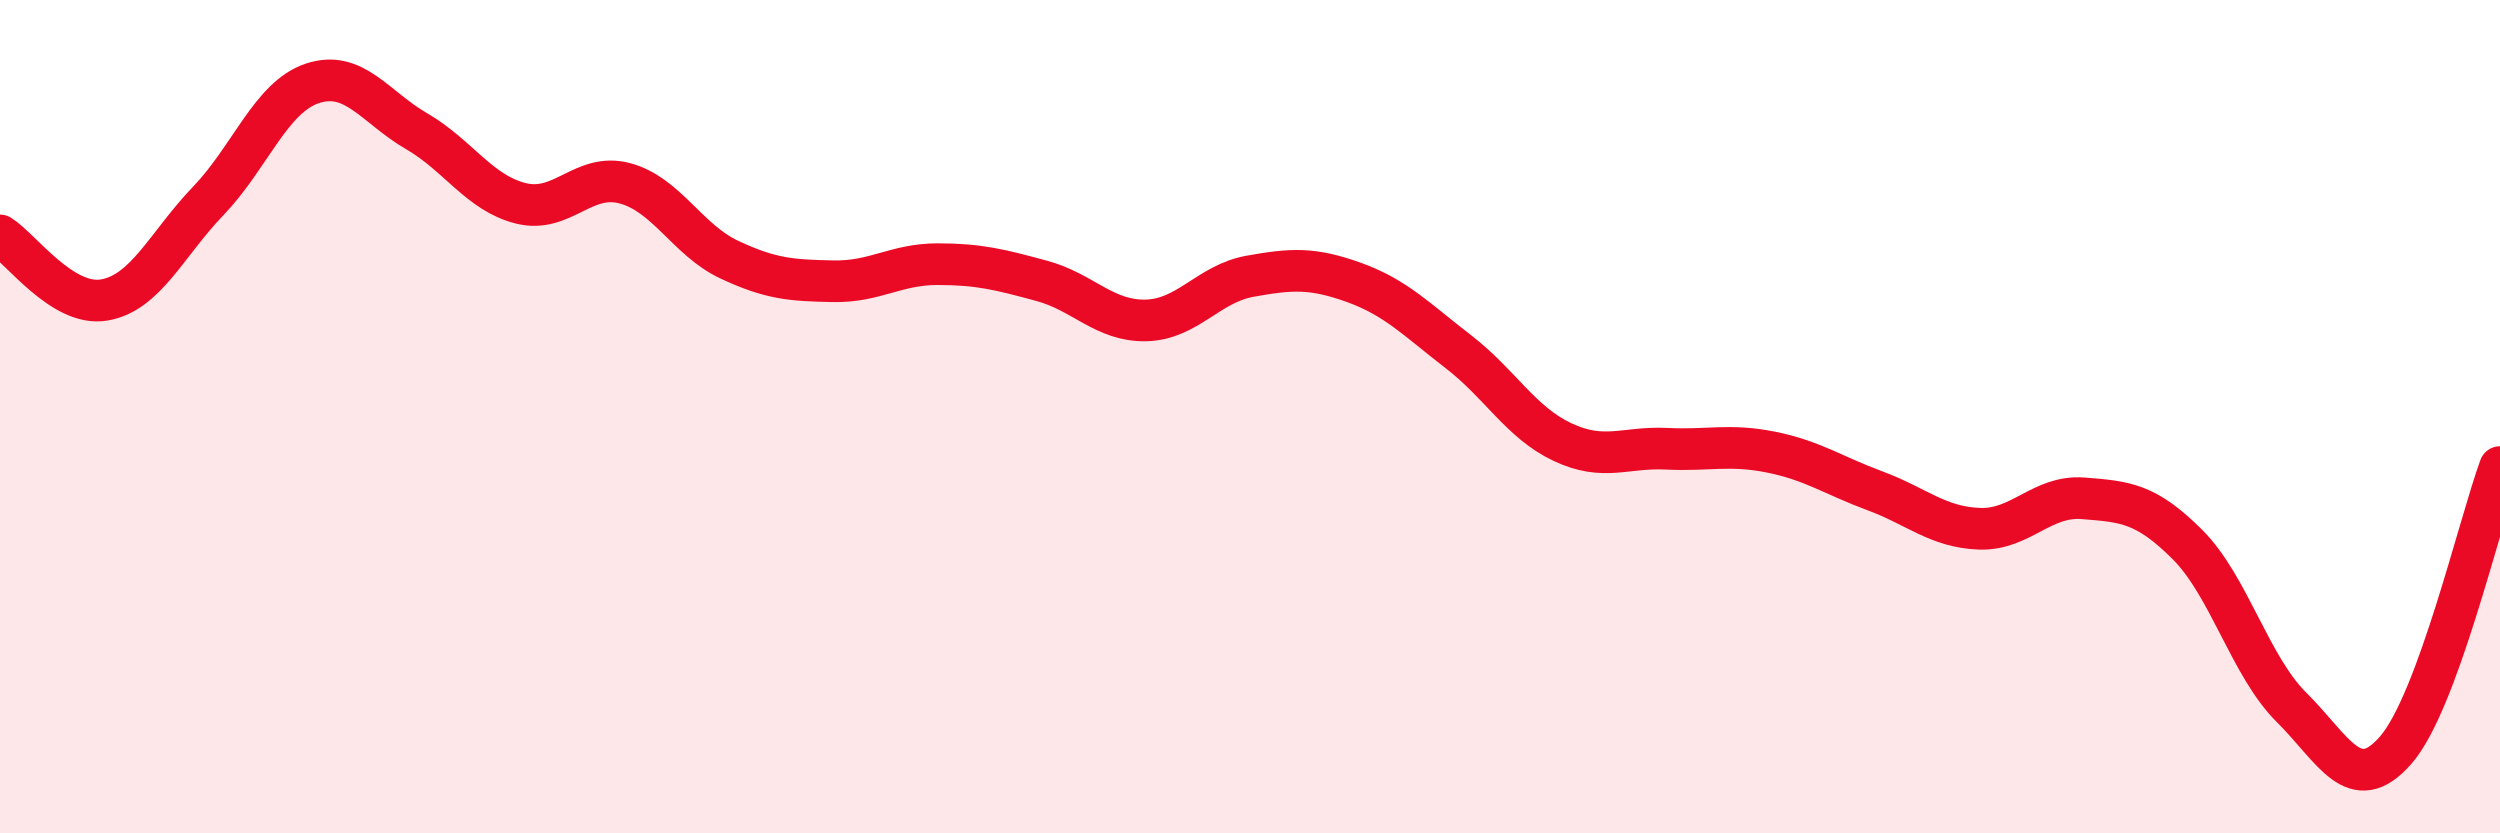
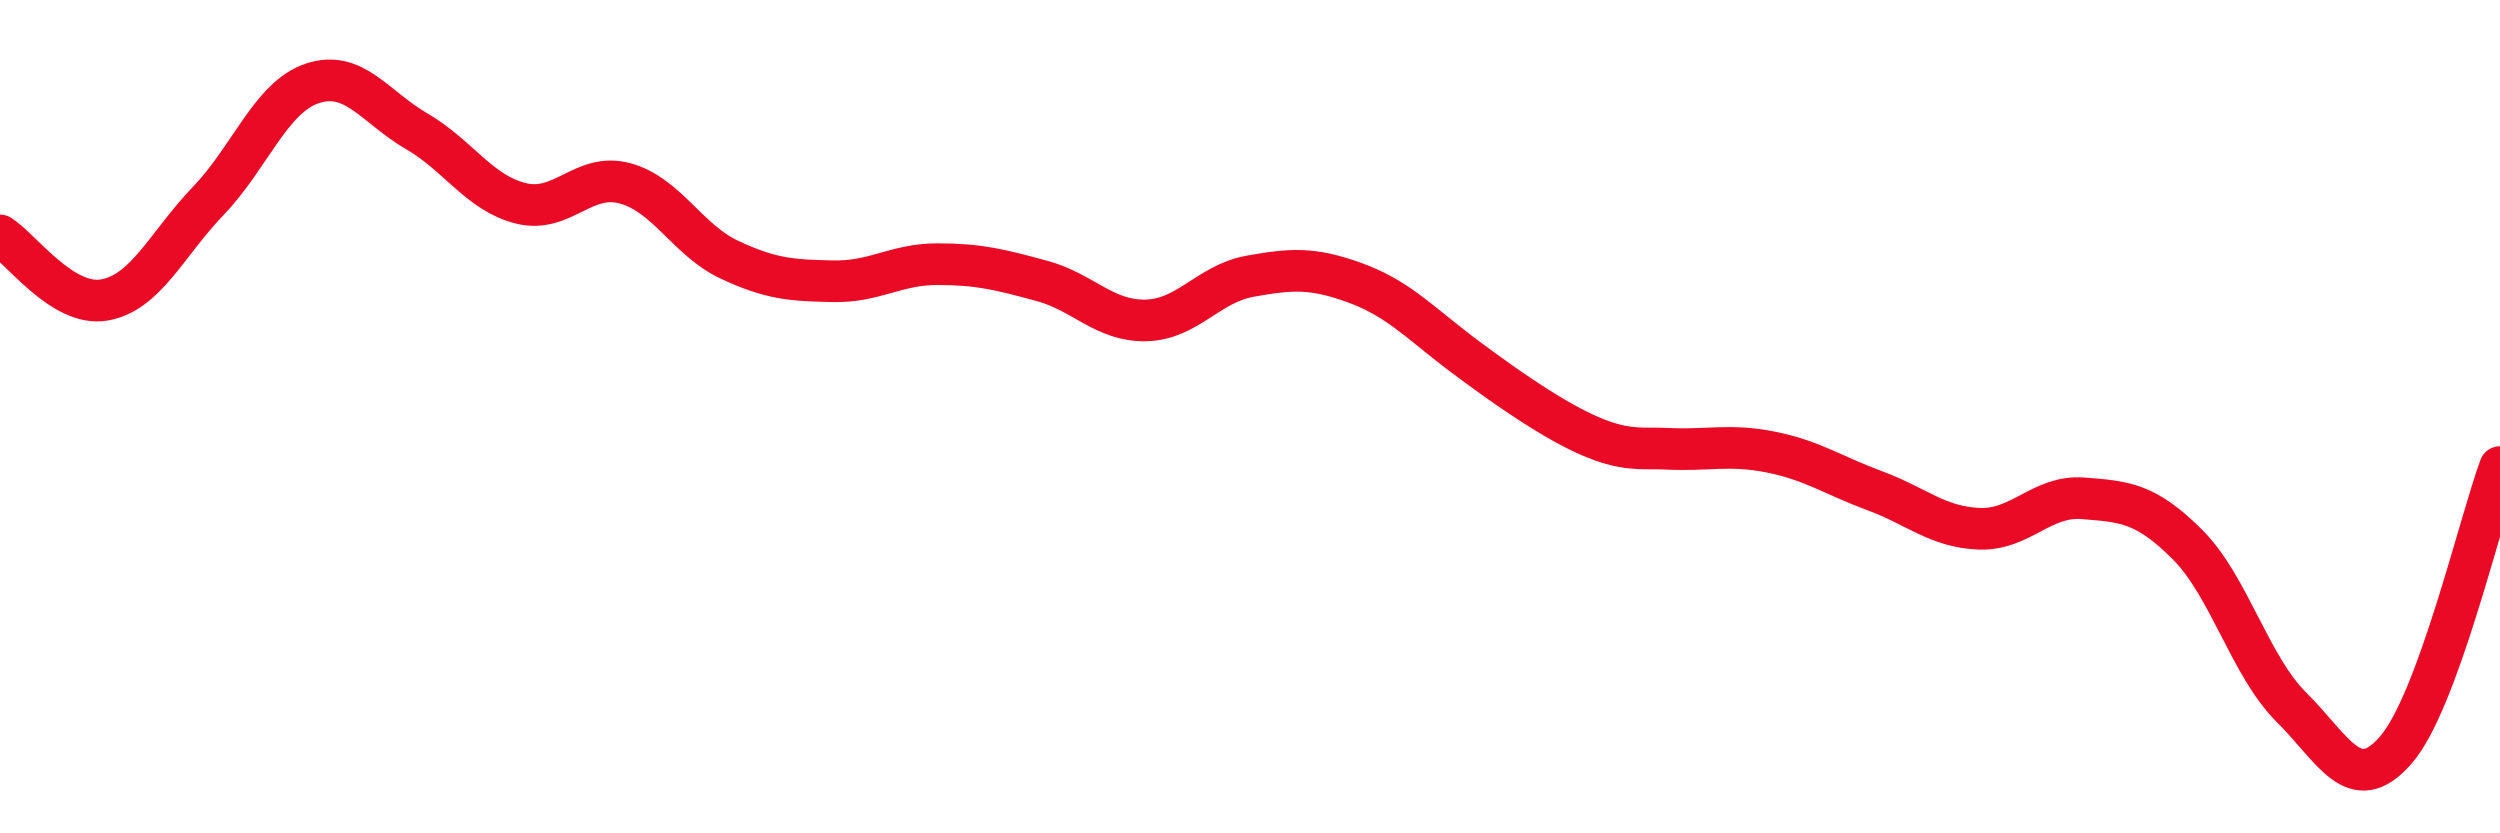
<svg xmlns="http://www.w3.org/2000/svg" width="60" height="20" viewBox="0 0 60 20">
-   <path d="M 0,5.65 C 0.5,5.96 1.5,7.37 2.5,7.2 C 3.5,7.03 4,5.86 5,4.82 C 6,3.78 6.5,2.33 7.5,2 C 8.5,1.67 9,2.57 10,3.15 C 11,3.73 11.5,4.63 12.5,4.88 C 13.5,5.13 14,4.13 15,4.4 C 16,4.67 16.5,5.76 17.5,6.23 C 18.5,6.7 19,6.73 20,6.75 C 21,6.77 21.5,6.34 22.5,6.34 C 23.5,6.34 24,6.47 25,6.74 C 26,7.01 26.5,7.71 27.5,7.69 C 28.5,7.67 29,6.81 30,6.63 C 31,6.45 31.5,6.42 32.5,6.78 C 33.5,7.14 34,7.67 35,8.44 C 36,9.21 36.5,10.14 37.5,10.61 C 38.5,11.08 39,10.72 40,10.77 C 41,10.82 41.5,10.65 42.5,10.85 C 43.5,11.05 44,11.41 45,11.78 C 46,12.15 46.5,12.65 47.5,12.69 C 48.5,12.73 49,11.88 50,11.96 C 51,12.04 51.5,12.07 52.5,13.07 C 53.5,14.07 54,15.99 55,16.98 C 56,17.97 56.5,19.15 57.5,18 C 58.5,16.85 59.5,12.57 60,11.21L60 20L0 20Z" fill="#EB0A25" opacity="0.1" stroke-linecap="round" stroke-linejoin="round" />
-   <path d="M 0,5.65 C 0.5,5.96 1.5,7.37 2.5,7.2 C 3.5,7.03 4,5.86 5,4.82 C 6,3.78 6.5,2.33 7.5,2 C 8.5,1.67 9,2.57 10,3.15 C 11,3.73 11.5,4.63 12.5,4.88 C 13.5,5.13 14,4.13 15,4.4 C 16,4.67 16.5,5.76 17.5,6.23 C 18.5,6.7 19,6.73 20,6.75 C 21,6.77 21.5,6.34 22.5,6.34 C 23.5,6.34 24,6.47 25,6.74 C 26,7.01 26.5,7.71 27.5,7.69 C 28.5,7.67 29,6.81 30,6.63 C 31,6.45 31.5,6.42 32.5,6.78 C 33.5,7.14 34,7.67 35,8.44 C 36,9.21 36.5,10.14 37.5,10.61 C 38.5,11.08 39,10.72 40,10.77 C 41,10.82 41.5,10.65 42.5,10.85 C 43.5,11.05 44,11.41 45,11.78 C 46,12.15 46.5,12.65 47.5,12.69 C 48.5,12.73 49,11.88 50,11.96 C 51,12.04 51.5,12.07 52.5,13.07 C 53.5,14.07 54,15.99 55,16.98 C 56,17.97 56.5,19.15 57.5,18 C 58.5,16.85 59.5,12.57 60,11.21" stroke="#EB0A25" stroke-width="1" fill="none" stroke-linecap="round" stroke-linejoin="round" />
+   <path d="M 0,5.65 C 0.5,5.96 1.5,7.37 2.5,7.2 C 3.5,7.03 4,5.86 5,4.82 C 6,3.78 6.5,2.33 7.5,2 C 8.5,1.67 9,2.57 10,3.15 C 11,3.73 11.5,4.63 12.5,4.88 C 13.5,5.13 14,4.13 15,4.4 C 16,4.67 16.5,5.76 17.5,6.23 C 18.5,6.7 19,6.73 20,6.75 C 21,6.77 21.5,6.34 22.5,6.34 C 23.5,6.34 24,6.47 25,6.74 C 26,7.01 26.5,7.71 27.5,7.69 C 28.5,7.67 29,6.81 30,6.63 C 31,6.45 31.5,6.42 32.5,6.78 C 33.5,7.14 34,7.67 35,8.44 C 38.5,11.08 39,10.72 40,10.77 C 41,10.82 41.5,10.65 42.5,10.85 C 43.5,11.05 44,11.41 45,11.78 C 46,12.15 46.5,12.65 47.5,12.69 C 48.5,12.73 49,11.88 50,11.96 C 51,12.04 51.5,12.07 52.5,13.07 C 53.5,14.07 54,15.99 55,16.98 C 56,17.97 56.5,19.15 57.5,18 C 58.5,16.85 59.5,12.57 60,11.21" stroke="#EB0A25" stroke-width="1" fill="none" stroke-linecap="round" stroke-linejoin="round" />
</svg>